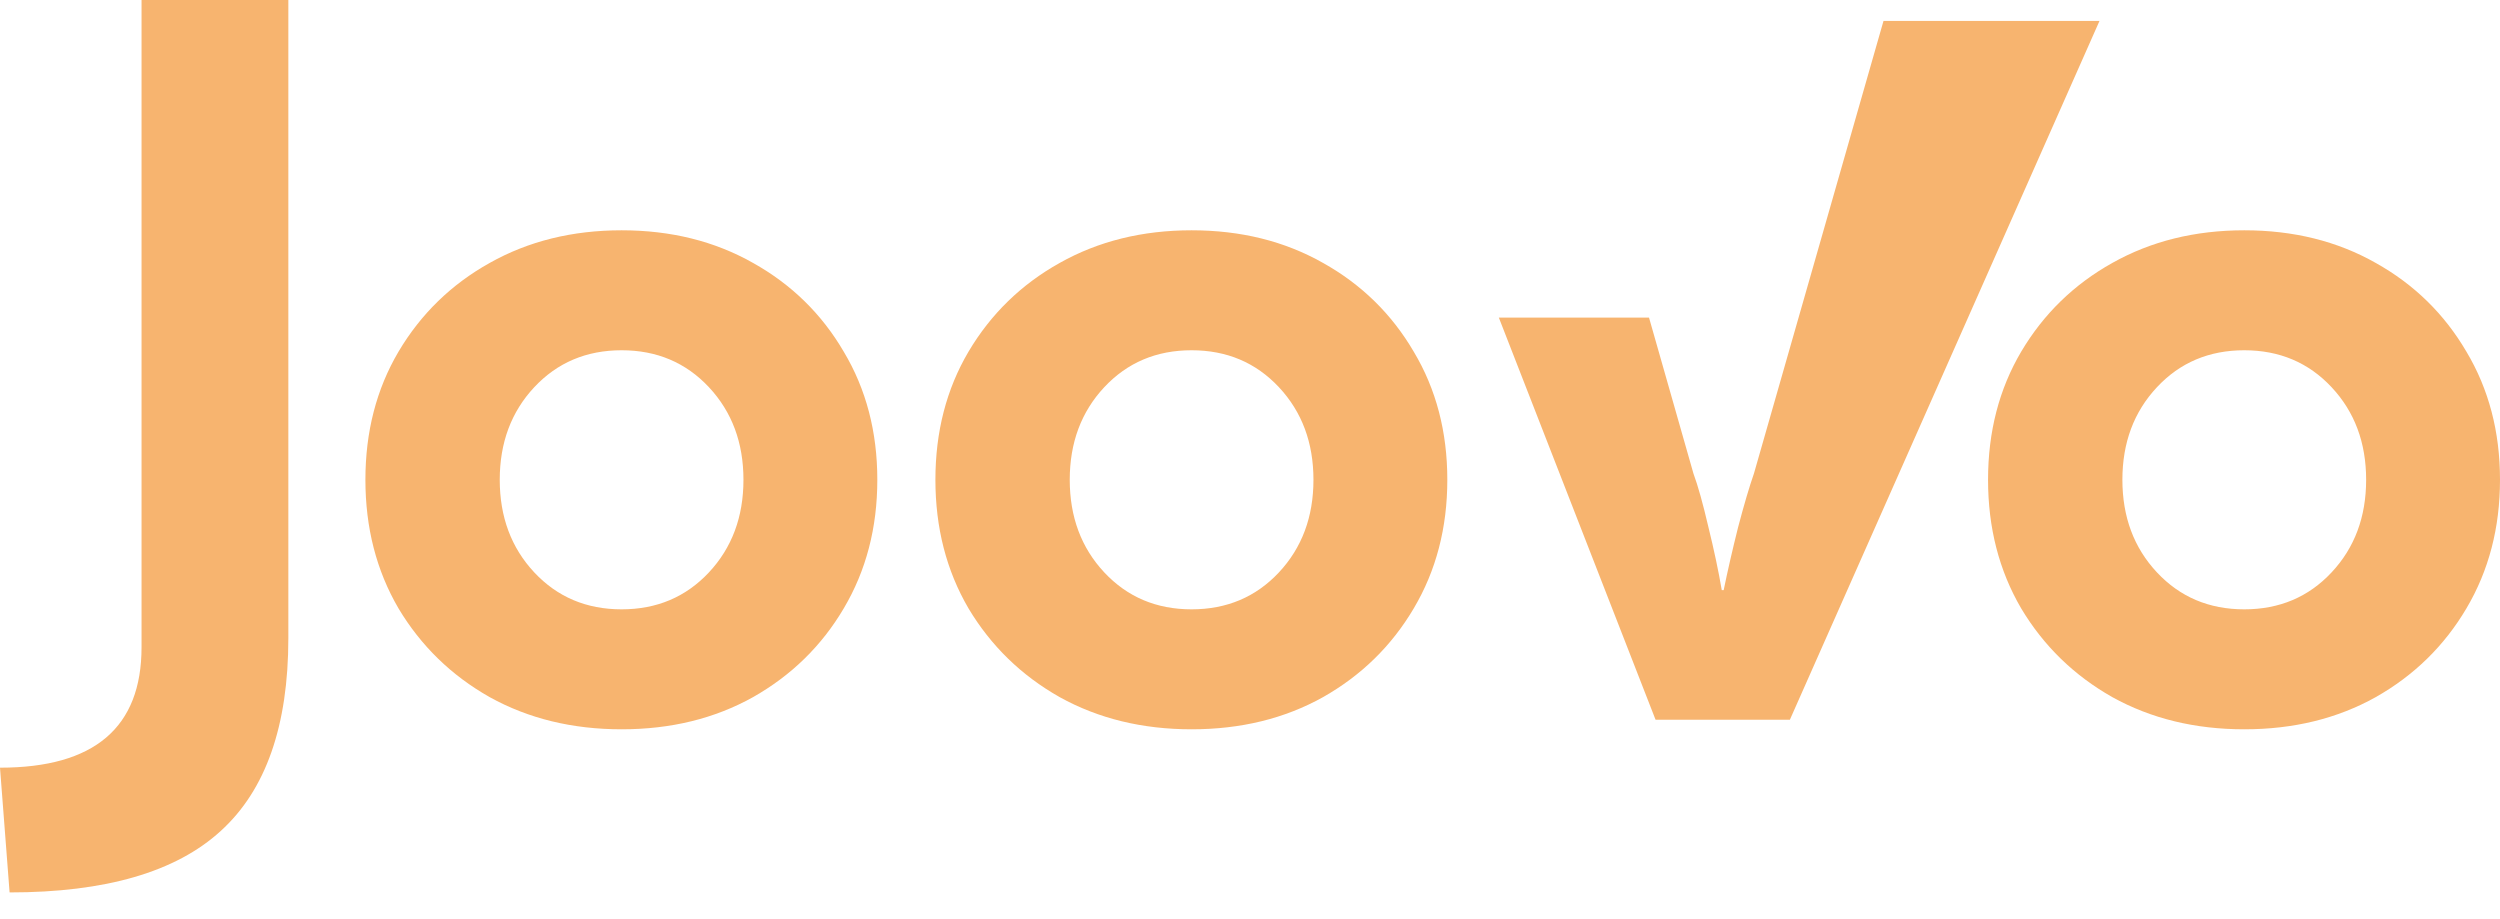
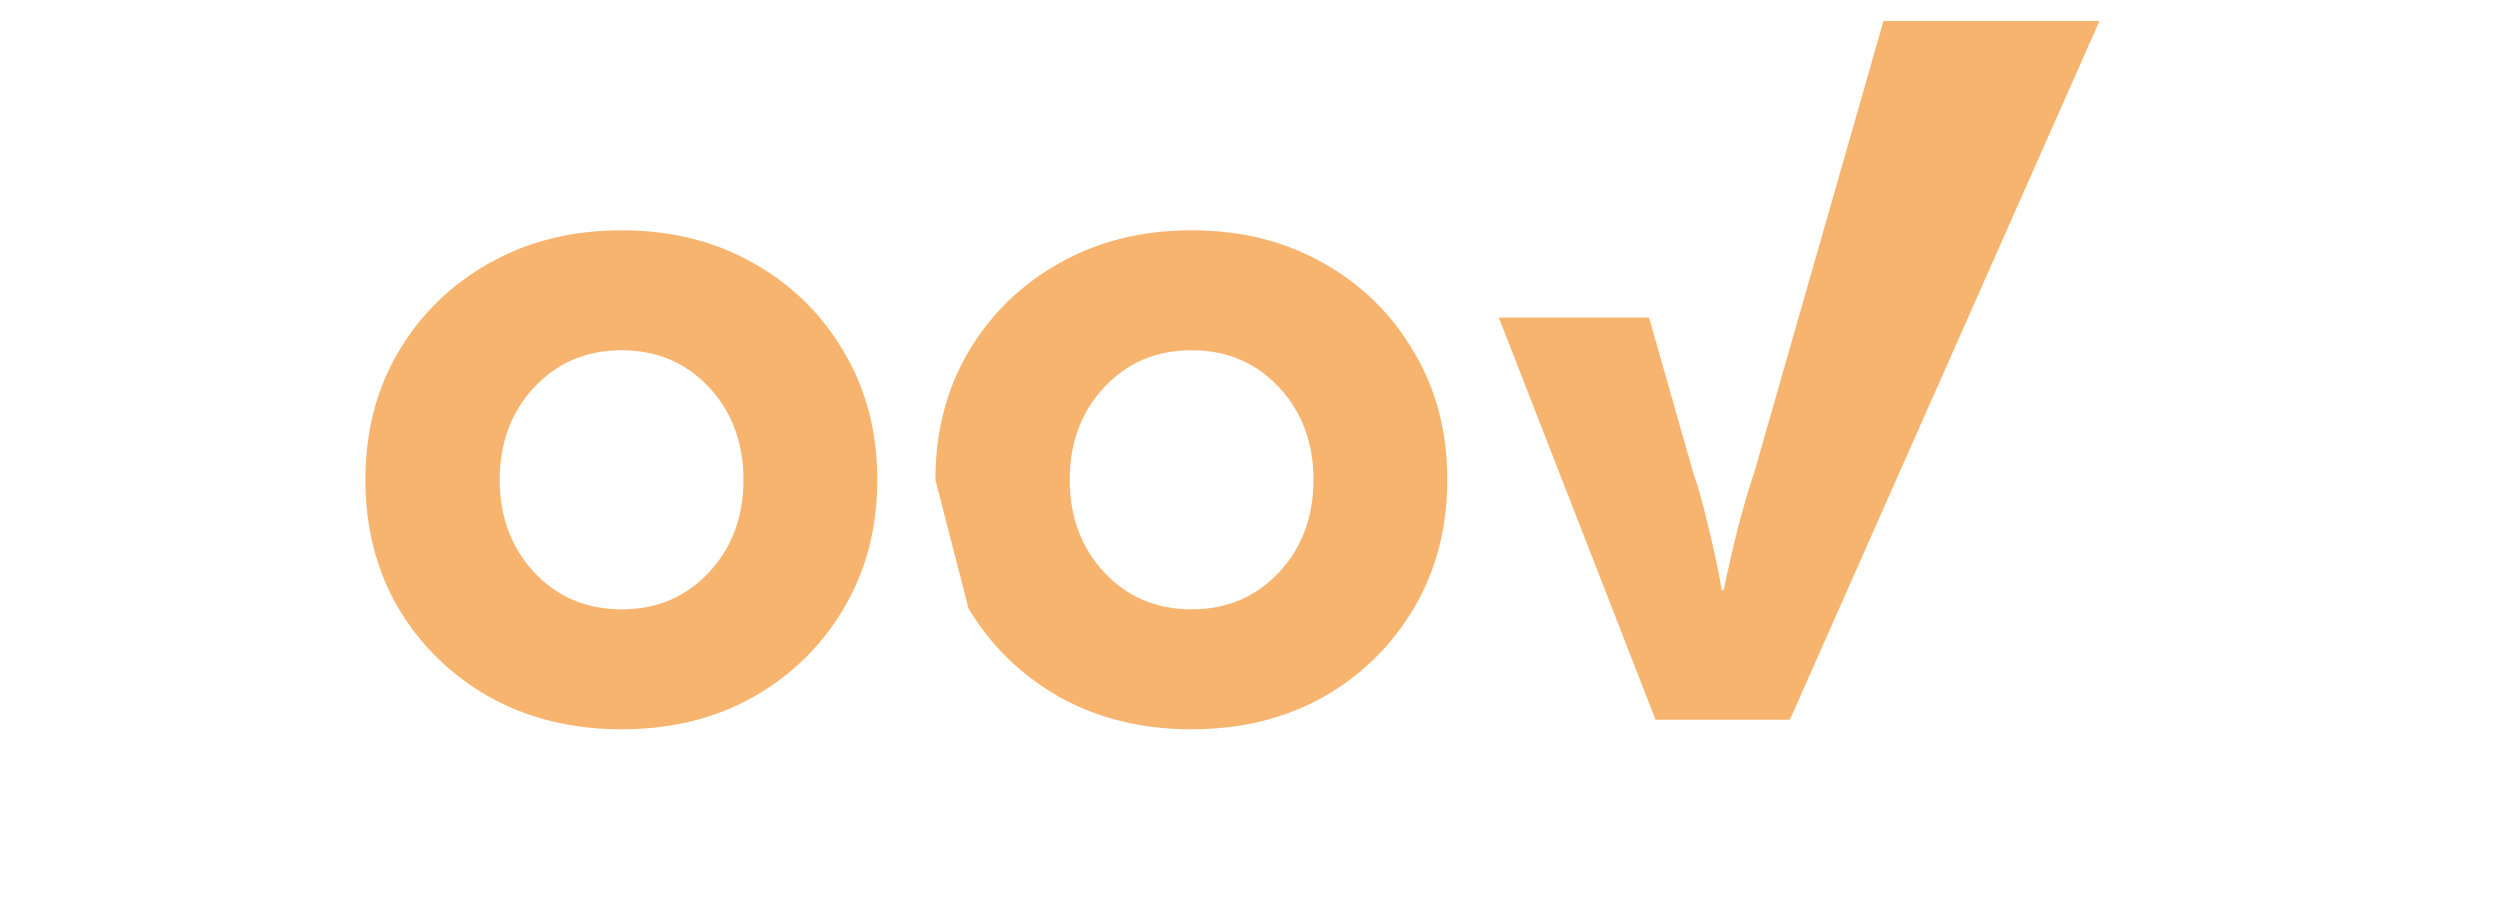
<svg xmlns="http://www.w3.org/2000/svg" width="68" height="25" viewBox="0 0 68 25" fill="none">
-   <path d="M0.261 24.274L0 20.881C2.567 20.881 3.85 19.789 3.85 17.605V0H7.843V17.357C7.843 19.741 7.23 21.49 6.003 22.603C4.785 23.717 2.871 24.274 0.261 24.274Z" fill="#F7B46F" />
  <path d="M9.939 13.05C9.939 11.745 10.239 10.584 10.839 9.566C11.448 8.539 12.275 7.735 13.319 7.152C14.371 6.56 15.568 6.264 16.908 6.264C18.247 6.264 19.439 6.56 20.483 7.152C21.527 7.735 22.35 8.539 22.95 9.566C23.559 10.584 23.863 11.745 23.863 13.05C23.863 14.355 23.559 15.521 22.95 16.548C22.35 17.566 21.527 18.371 20.483 18.962C19.439 19.545 18.247 19.837 16.908 19.837C15.568 19.837 14.371 19.545 13.319 18.962C12.275 18.371 11.448 17.566 10.839 16.548C10.239 15.521 9.939 14.355 9.939 13.05ZM13.593 13.05C13.593 14.06 13.906 14.899 14.532 15.569C15.159 16.239 15.951 16.574 16.908 16.574C17.865 16.574 18.656 16.239 19.283 15.569C19.909 14.899 20.222 14.06 20.222 13.05C20.222 12.041 19.909 11.202 19.283 10.532C18.656 9.862 17.865 9.527 16.908 9.527C15.951 9.527 15.159 9.862 14.532 10.532C13.906 11.202 13.593 12.041 13.593 13.05Z" fill="#F7B46F" />
-   <path d="M25.443 13.05C25.443 11.745 25.743 10.584 26.343 9.566C26.952 8.539 27.779 7.735 28.823 7.152C29.875 6.56 31.072 6.264 32.411 6.264C33.751 6.264 34.943 6.56 35.987 7.152C37.031 7.735 37.853 8.539 38.454 9.566C39.063 10.584 39.367 11.745 39.367 13.05C39.367 14.355 39.063 15.521 38.454 16.548C37.853 17.566 37.031 18.371 35.987 18.962C34.943 19.545 33.751 19.837 32.411 19.837C31.072 19.837 29.875 19.545 28.823 18.962C27.779 18.371 26.952 17.566 26.343 16.548C25.743 15.521 25.443 14.355 25.443 13.05ZM29.097 13.05C29.097 14.06 29.41 14.899 30.036 15.569C30.663 16.239 31.454 16.574 32.411 16.574C33.368 16.574 34.16 16.239 34.787 15.569C35.413 14.899 35.726 14.06 35.726 13.05C35.726 12.041 35.413 11.202 34.787 10.532C34.16 9.862 33.368 9.527 32.411 9.527C31.454 9.527 30.663 9.862 30.036 10.532C29.41 11.202 29.097 12.041 29.097 13.05Z" fill="#F7B46F" />
+   <path d="M25.443 13.05C25.443 11.745 25.743 10.584 26.343 9.566C26.952 8.539 27.779 7.735 28.823 7.152C29.875 6.56 31.072 6.264 32.411 6.264C33.751 6.264 34.943 6.56 35.987 7.152C37.031 7.735 37.853 8.539 38.454 9.566C39.063 10.584 39.367 11.745 39.367 13.05C39.367 14.355 39.063 15.521 38.454 16.548C37.853 17.566 37.031 18.371 35.987 18.962C34.943 19.545 33.751 19.837 32.411 19.837C31.072 19.837 29.875 19.545 28.823 18.962C27.779 18.371 26.952 17.566 26.343 16.548ZM29.097 13.05C29.097 14.06 29.41 14.899 30.036 15.569C30.663 16.239 31.454 16.574 32.411 16.574C33.368 16.574 34.16 16.239 34.787 15.569C35.413 14.899 35.726 14.06 35.726 13.05C35.726 12.041 35.413 11.202 34.787 10.532C34.16 9.862 33.368 9.527 32.411 9.527C31.454 9.527 30.663 9.862 30.036 10.532C29.41 11.202 29.097 12.041 29.097 13.05Z" fill="#F7B46F" />
  <path d="M40.768 8.638H44.853L46.062 12.881C46.184 13.211 46.319 13.694 46.467 14.329C46.623 14.964 46.745 15.539 46.832 16.052H46.884C46.989 15.539 47.119 14.969 47.276 14.342C47.441 13.716 47.585 13.229 47.707 12.881L51.231 0.57H57.106L48.685 19.576H45.031L40.768 8.638Z" fill="#F7B46F" />
-   <path d="M54.075 13.05C54.075 11.745 54.375 10.584 54.976 9.566C55.585 8.539 56.411 7.735 57.455 7.152C58.508 6.56 59.704 6.264 61.044 6.264C62.384 6.264 63.576 6.56 64.62 7.152C65.664 7.735 66.486 8.539 67.087 9.566C67.695 10.584 68 11.745 68 13.05C68 14.355 67.695 15.521 67.087 16.548C66.486 17.566 65.664 18.371 64.62 18.962C63.576 19.545 62.384 19.837 61.044 19.837C59.704 19.837 58.508 19.545 57.455 18.962C56.411 18.371 55.585 17.566 54.976 16.548C54.375 15.521 54.075 14.355 54.075 13.05ZM57.729 13.05C57.729 14.06 58.042 14.899 58.669 15.569C59.295 16.239 60.087 16.574 61.044 16.574C62.001 16.574 62.793 16.239 63.419 15.569C64.046 14.899 64.359 14.06 64.359 13.05C64.359 12.041 64.046 11.202 63.419 10.532C62.793 9.862 62.001 9.527 61.044 9.527C60.087 9.527 59.295 9.862 58.669 10.532C58.042 11.202 57.729 12.041 57.729 13.05Z" fill="#F7B46F" />
</svg>